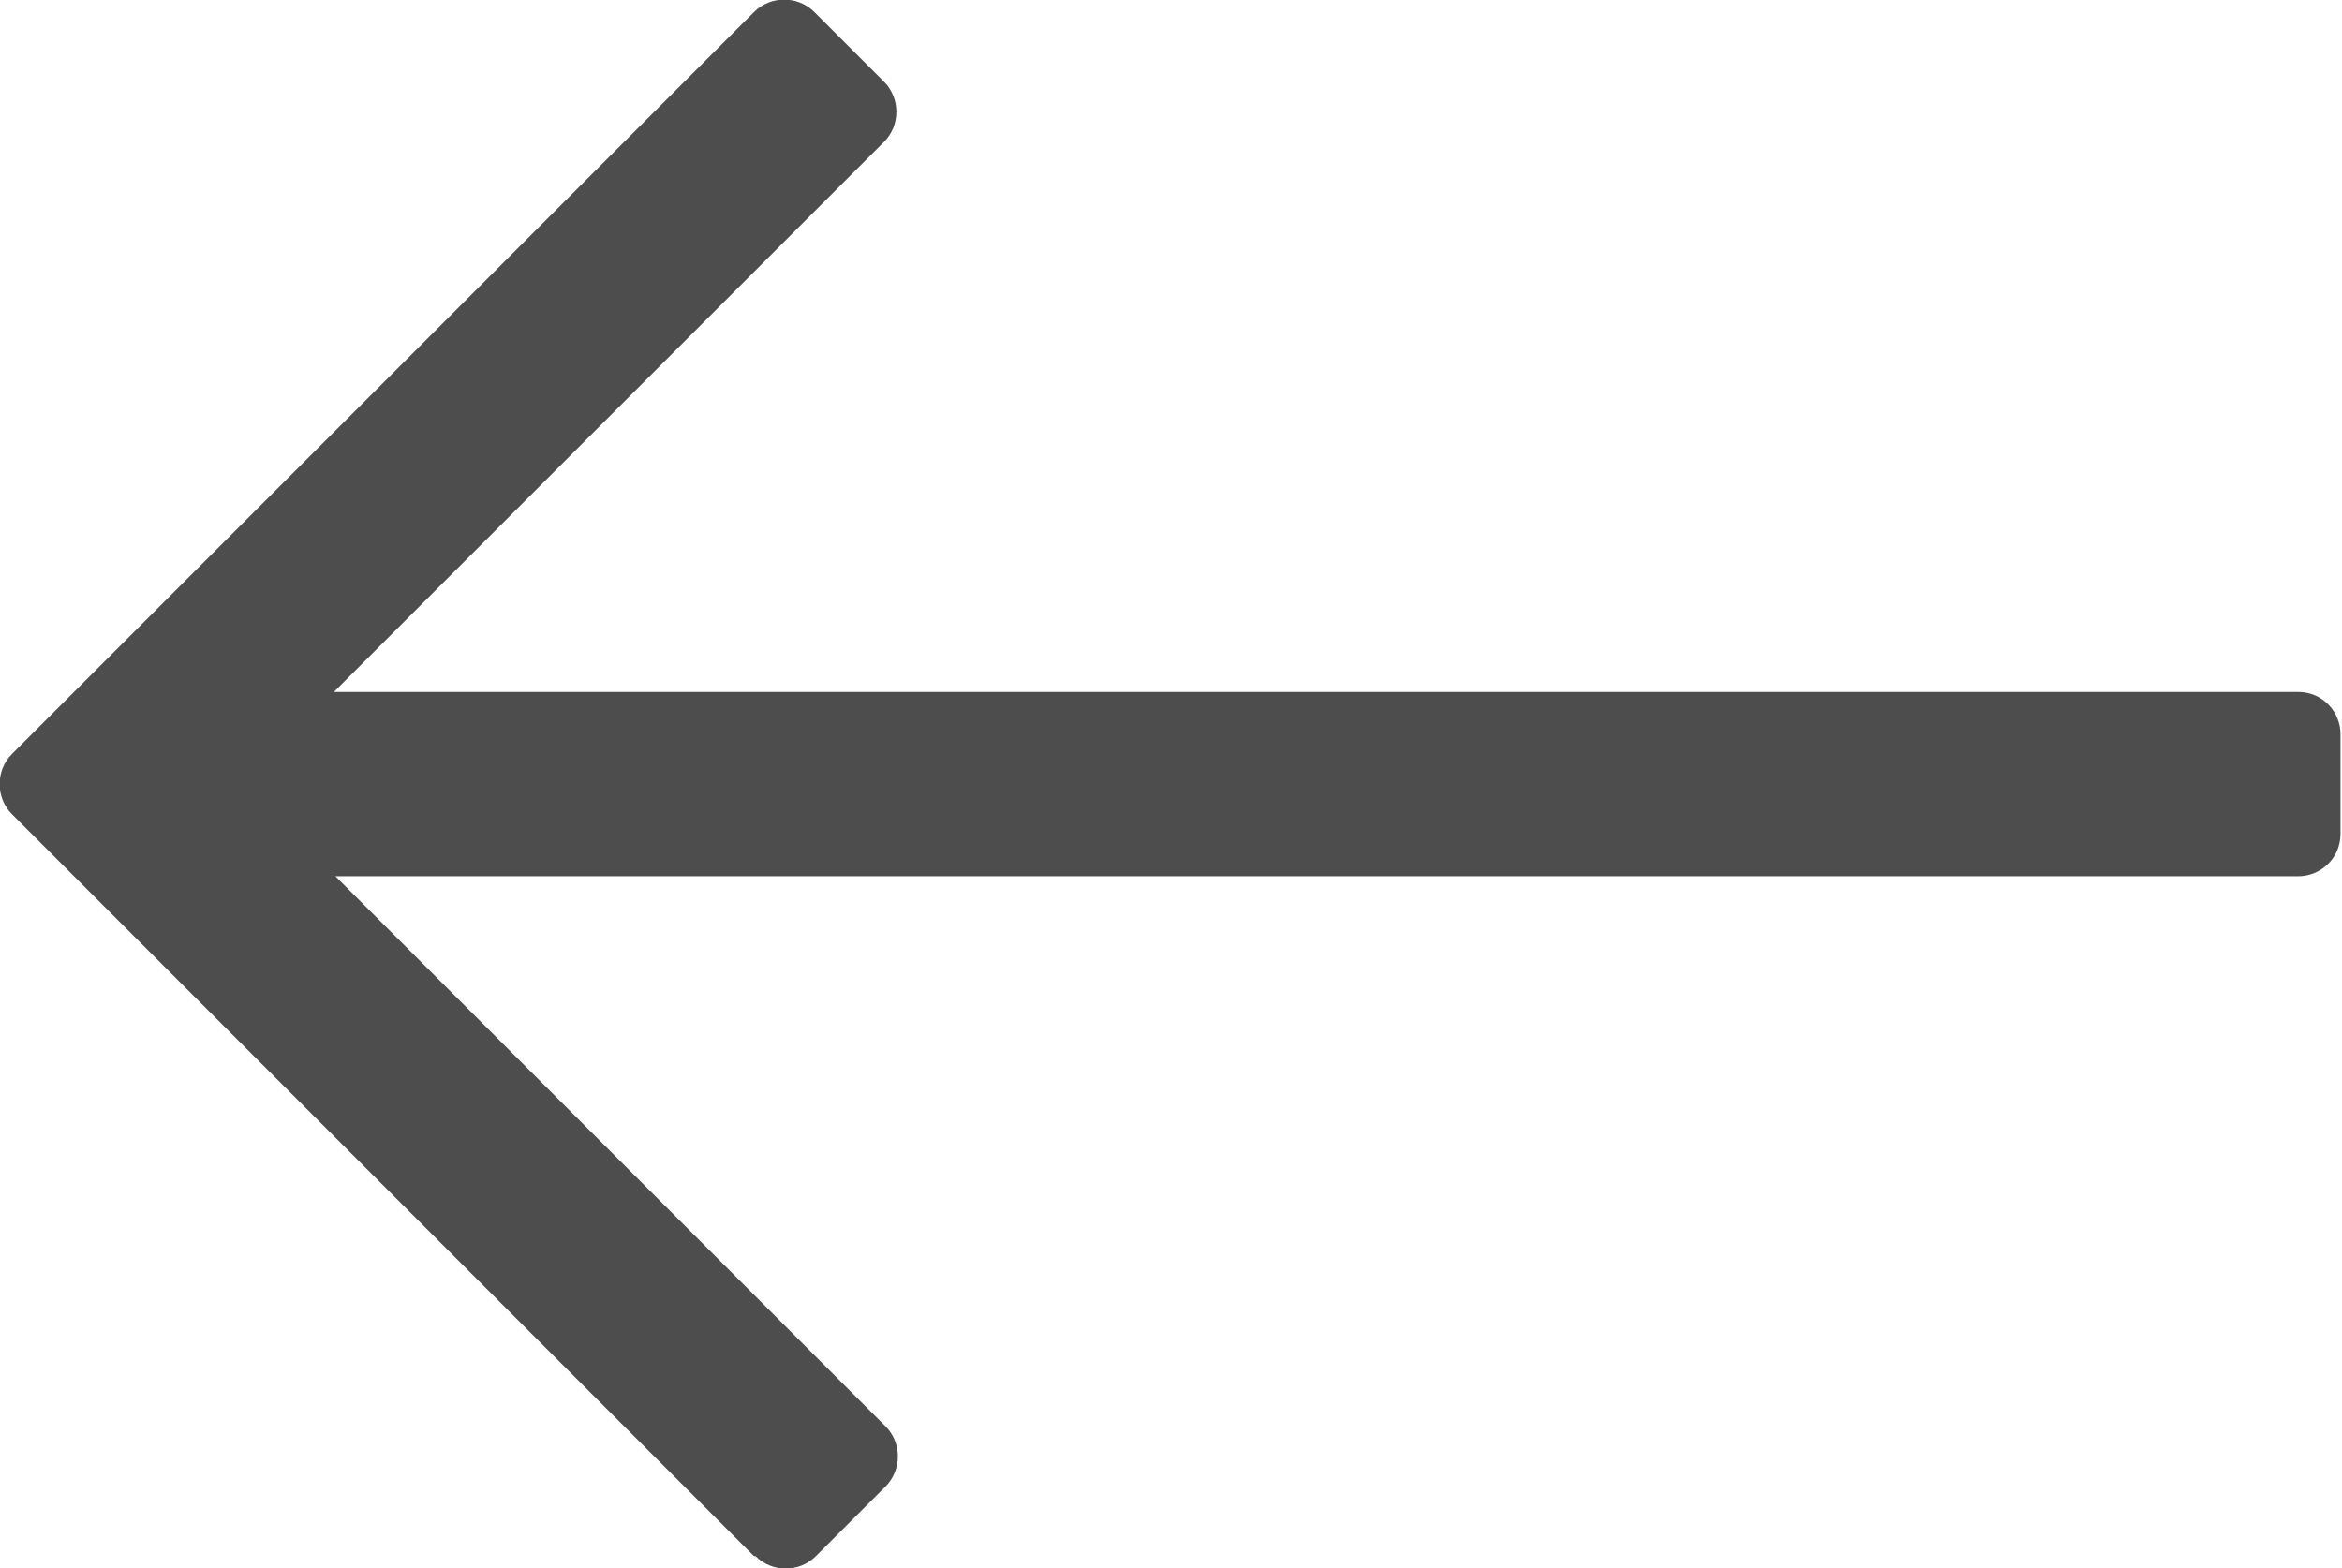
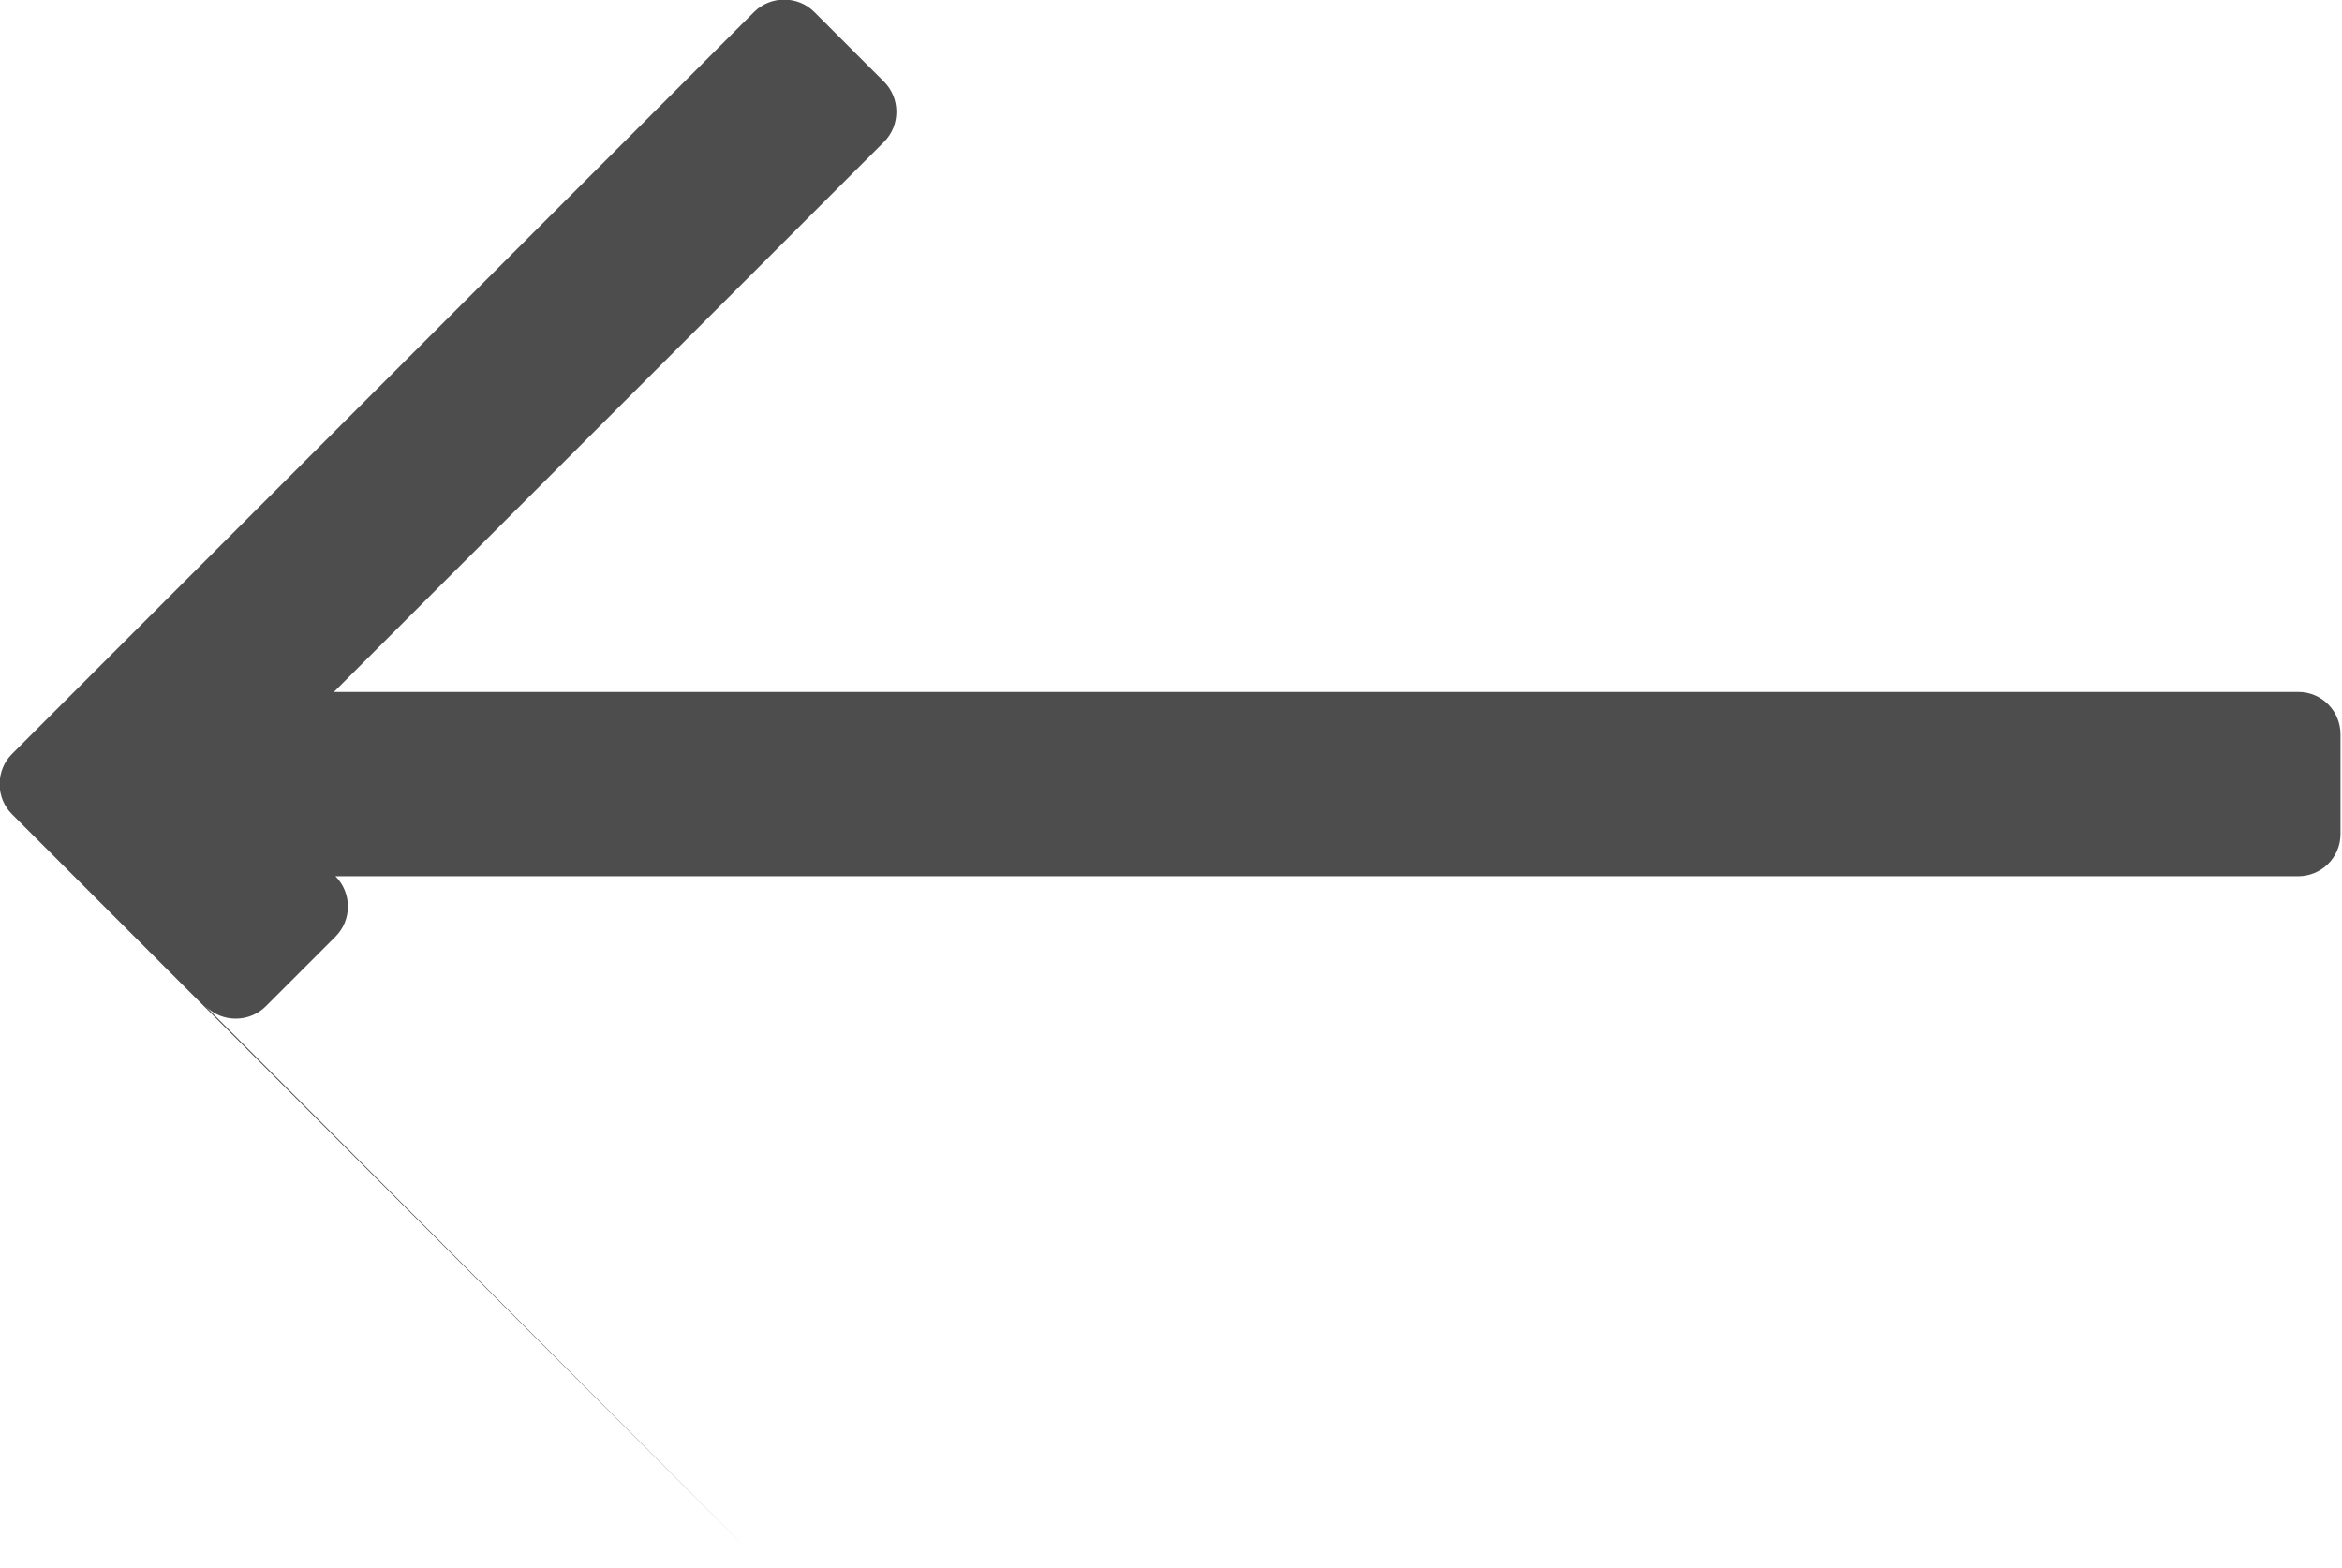
<svg xmlns="http://www.w3.org/2000/svg" id="Layer_2" viewBox="0 0 15.5 10.38">
  <defs>
    <style>.cls-1{fill:#4d4d4d;stroke-width:0px;}</style>
  </defs>
  <g id="Layer_1-2">
-     <path class="cls-1" d="M4.99,10.3L.08,5.39c-.11-.11-.11-.29,0-.4L4.99.08c.11-.11.29-.11.4,0l.46.46c.11.11.11.29,0,.4l-3.64,3.64h13c.16,0,.28.13.28.28v.66c0,.16-.13.28-.28.28H2.22l3.64,3.64c.11.11.11.29,0,.4l-.46.46c-.11.11-.29.11-.4,0Z" />
+     <path class="cls-1" d="M4.99,10.3L.08,5.39c-.11-.11-.11-.29,0-.4L4.99.08c.11-.11.29-.11.4,0l.46.46c.11.11.11.29,0,.4l-3.64,3.64h13c.16,0,.28.13.28.28v.66c0,.16-.13.28-.28.28H2.22c.11.11.11.29,0,.4l-.46.46c-.11.11-.29.11-.4,0Z" />
  </g>
</svg>